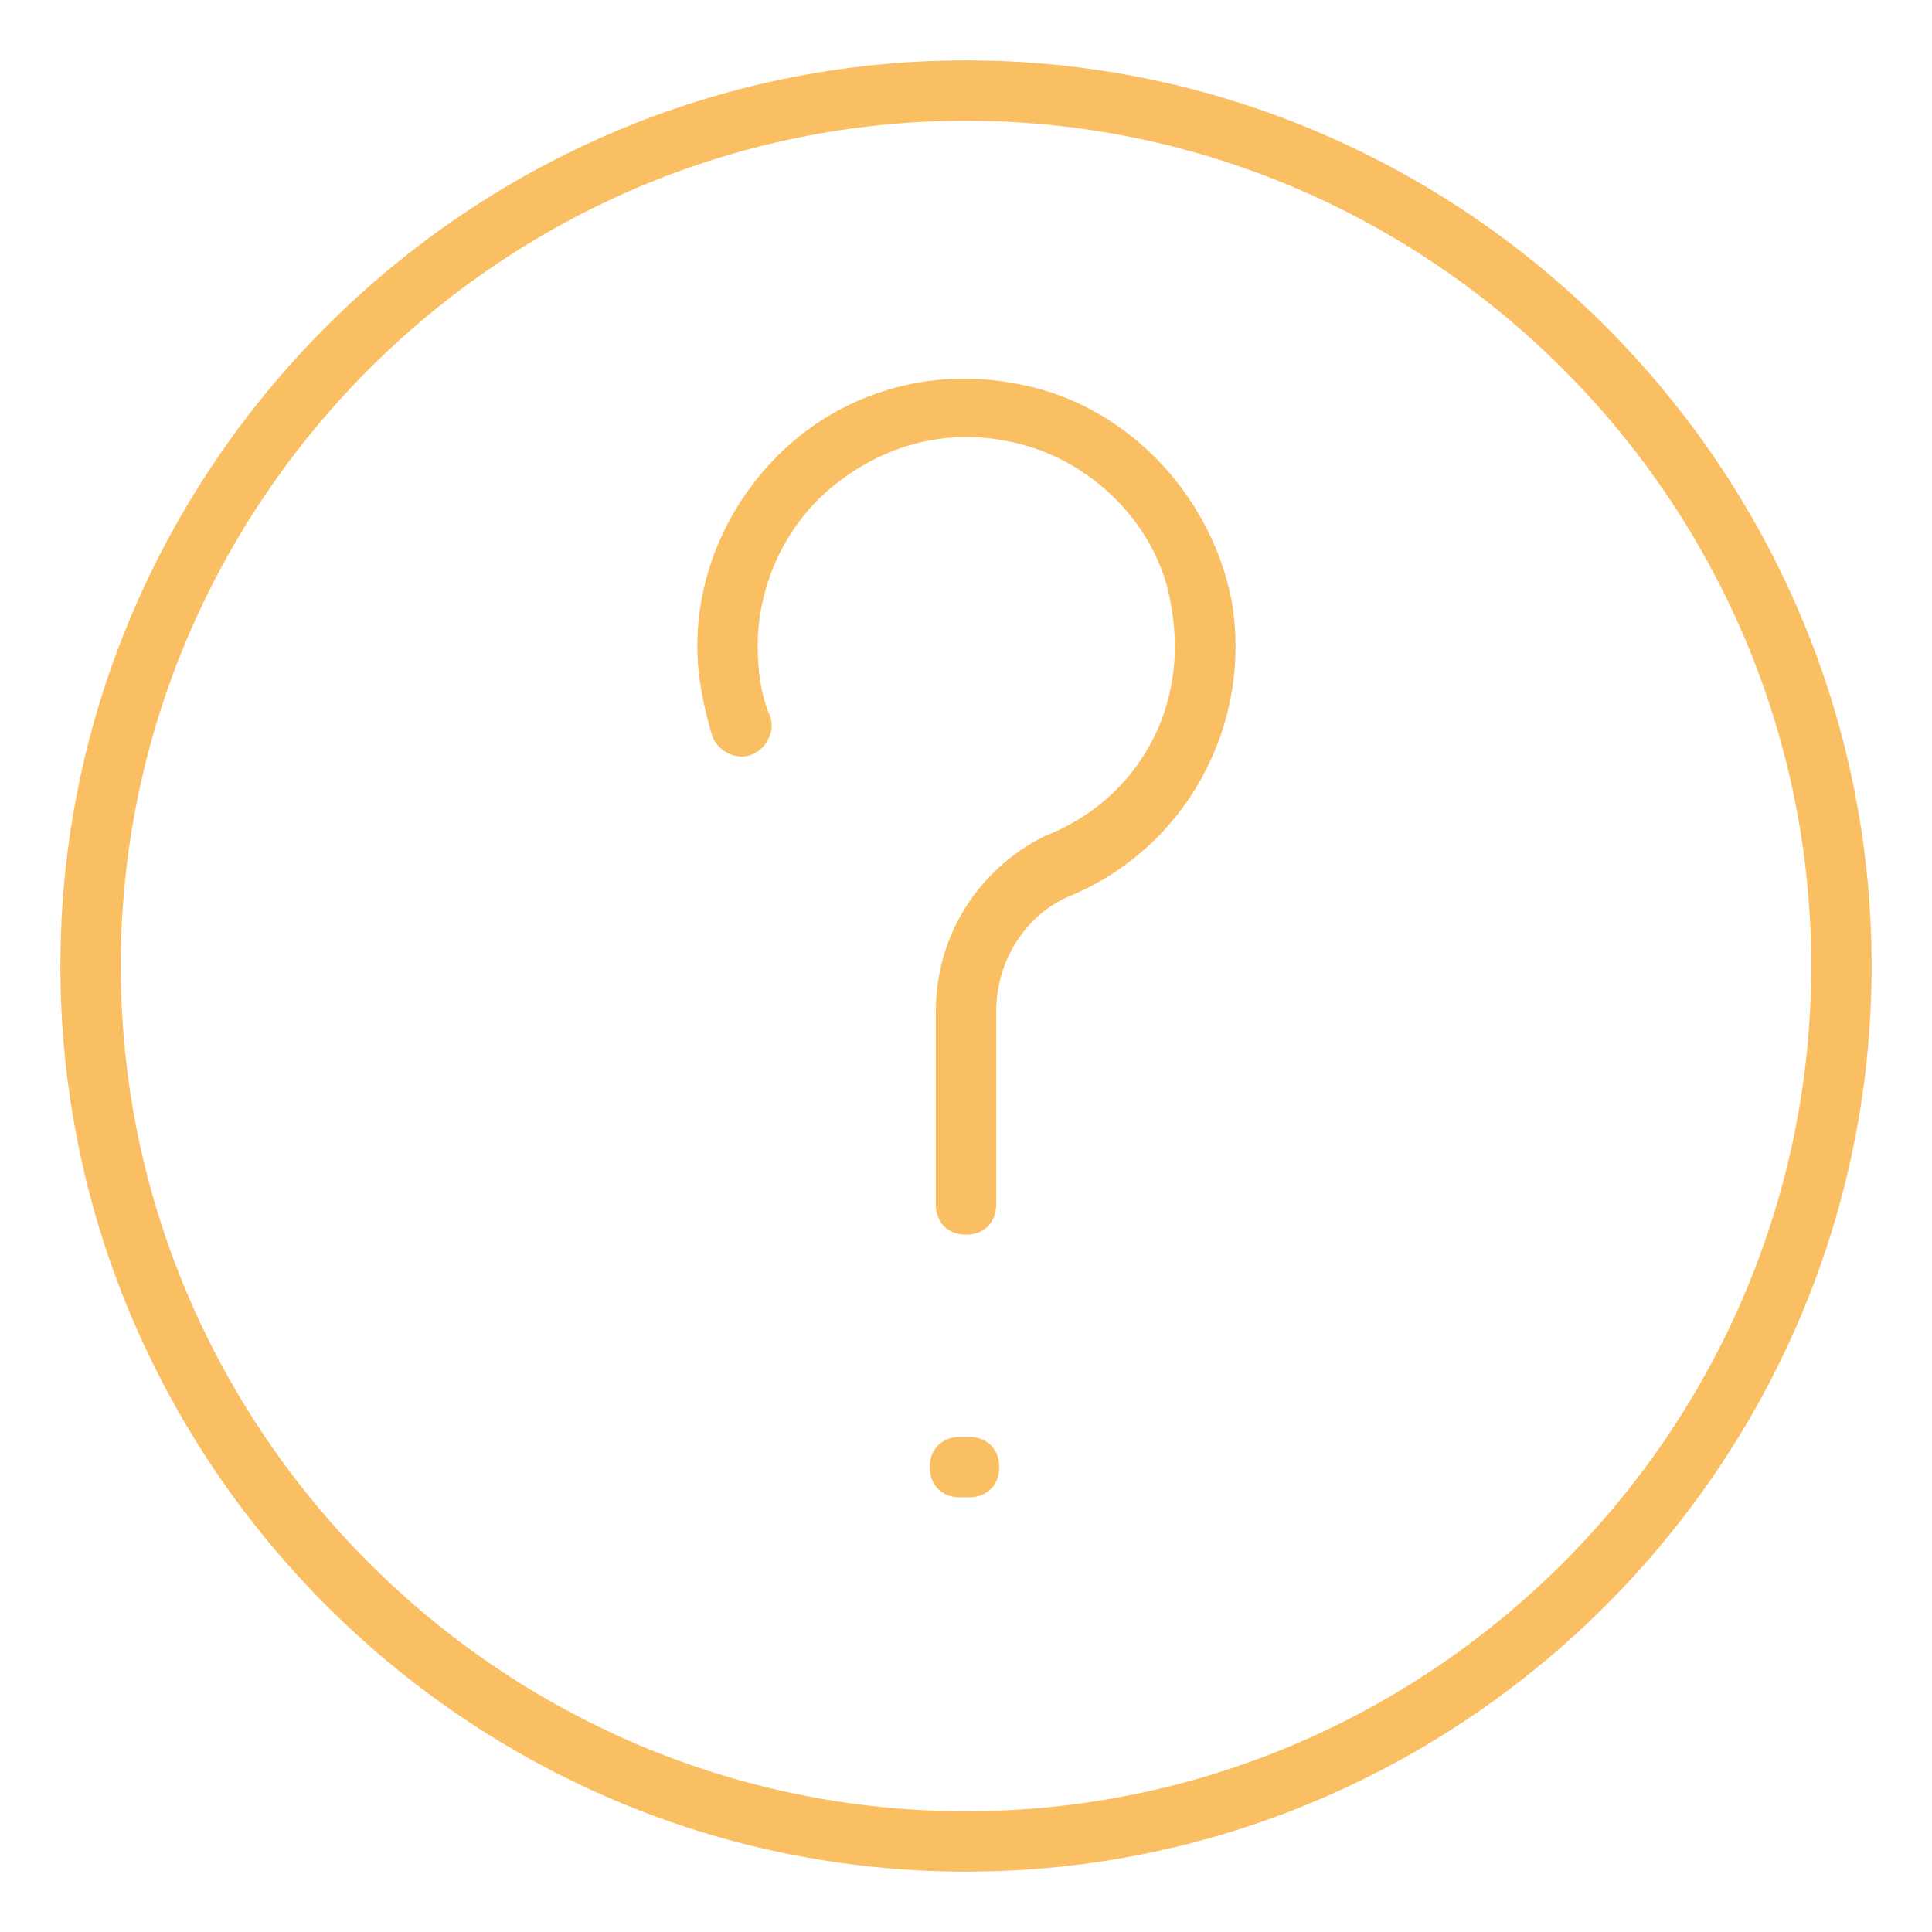
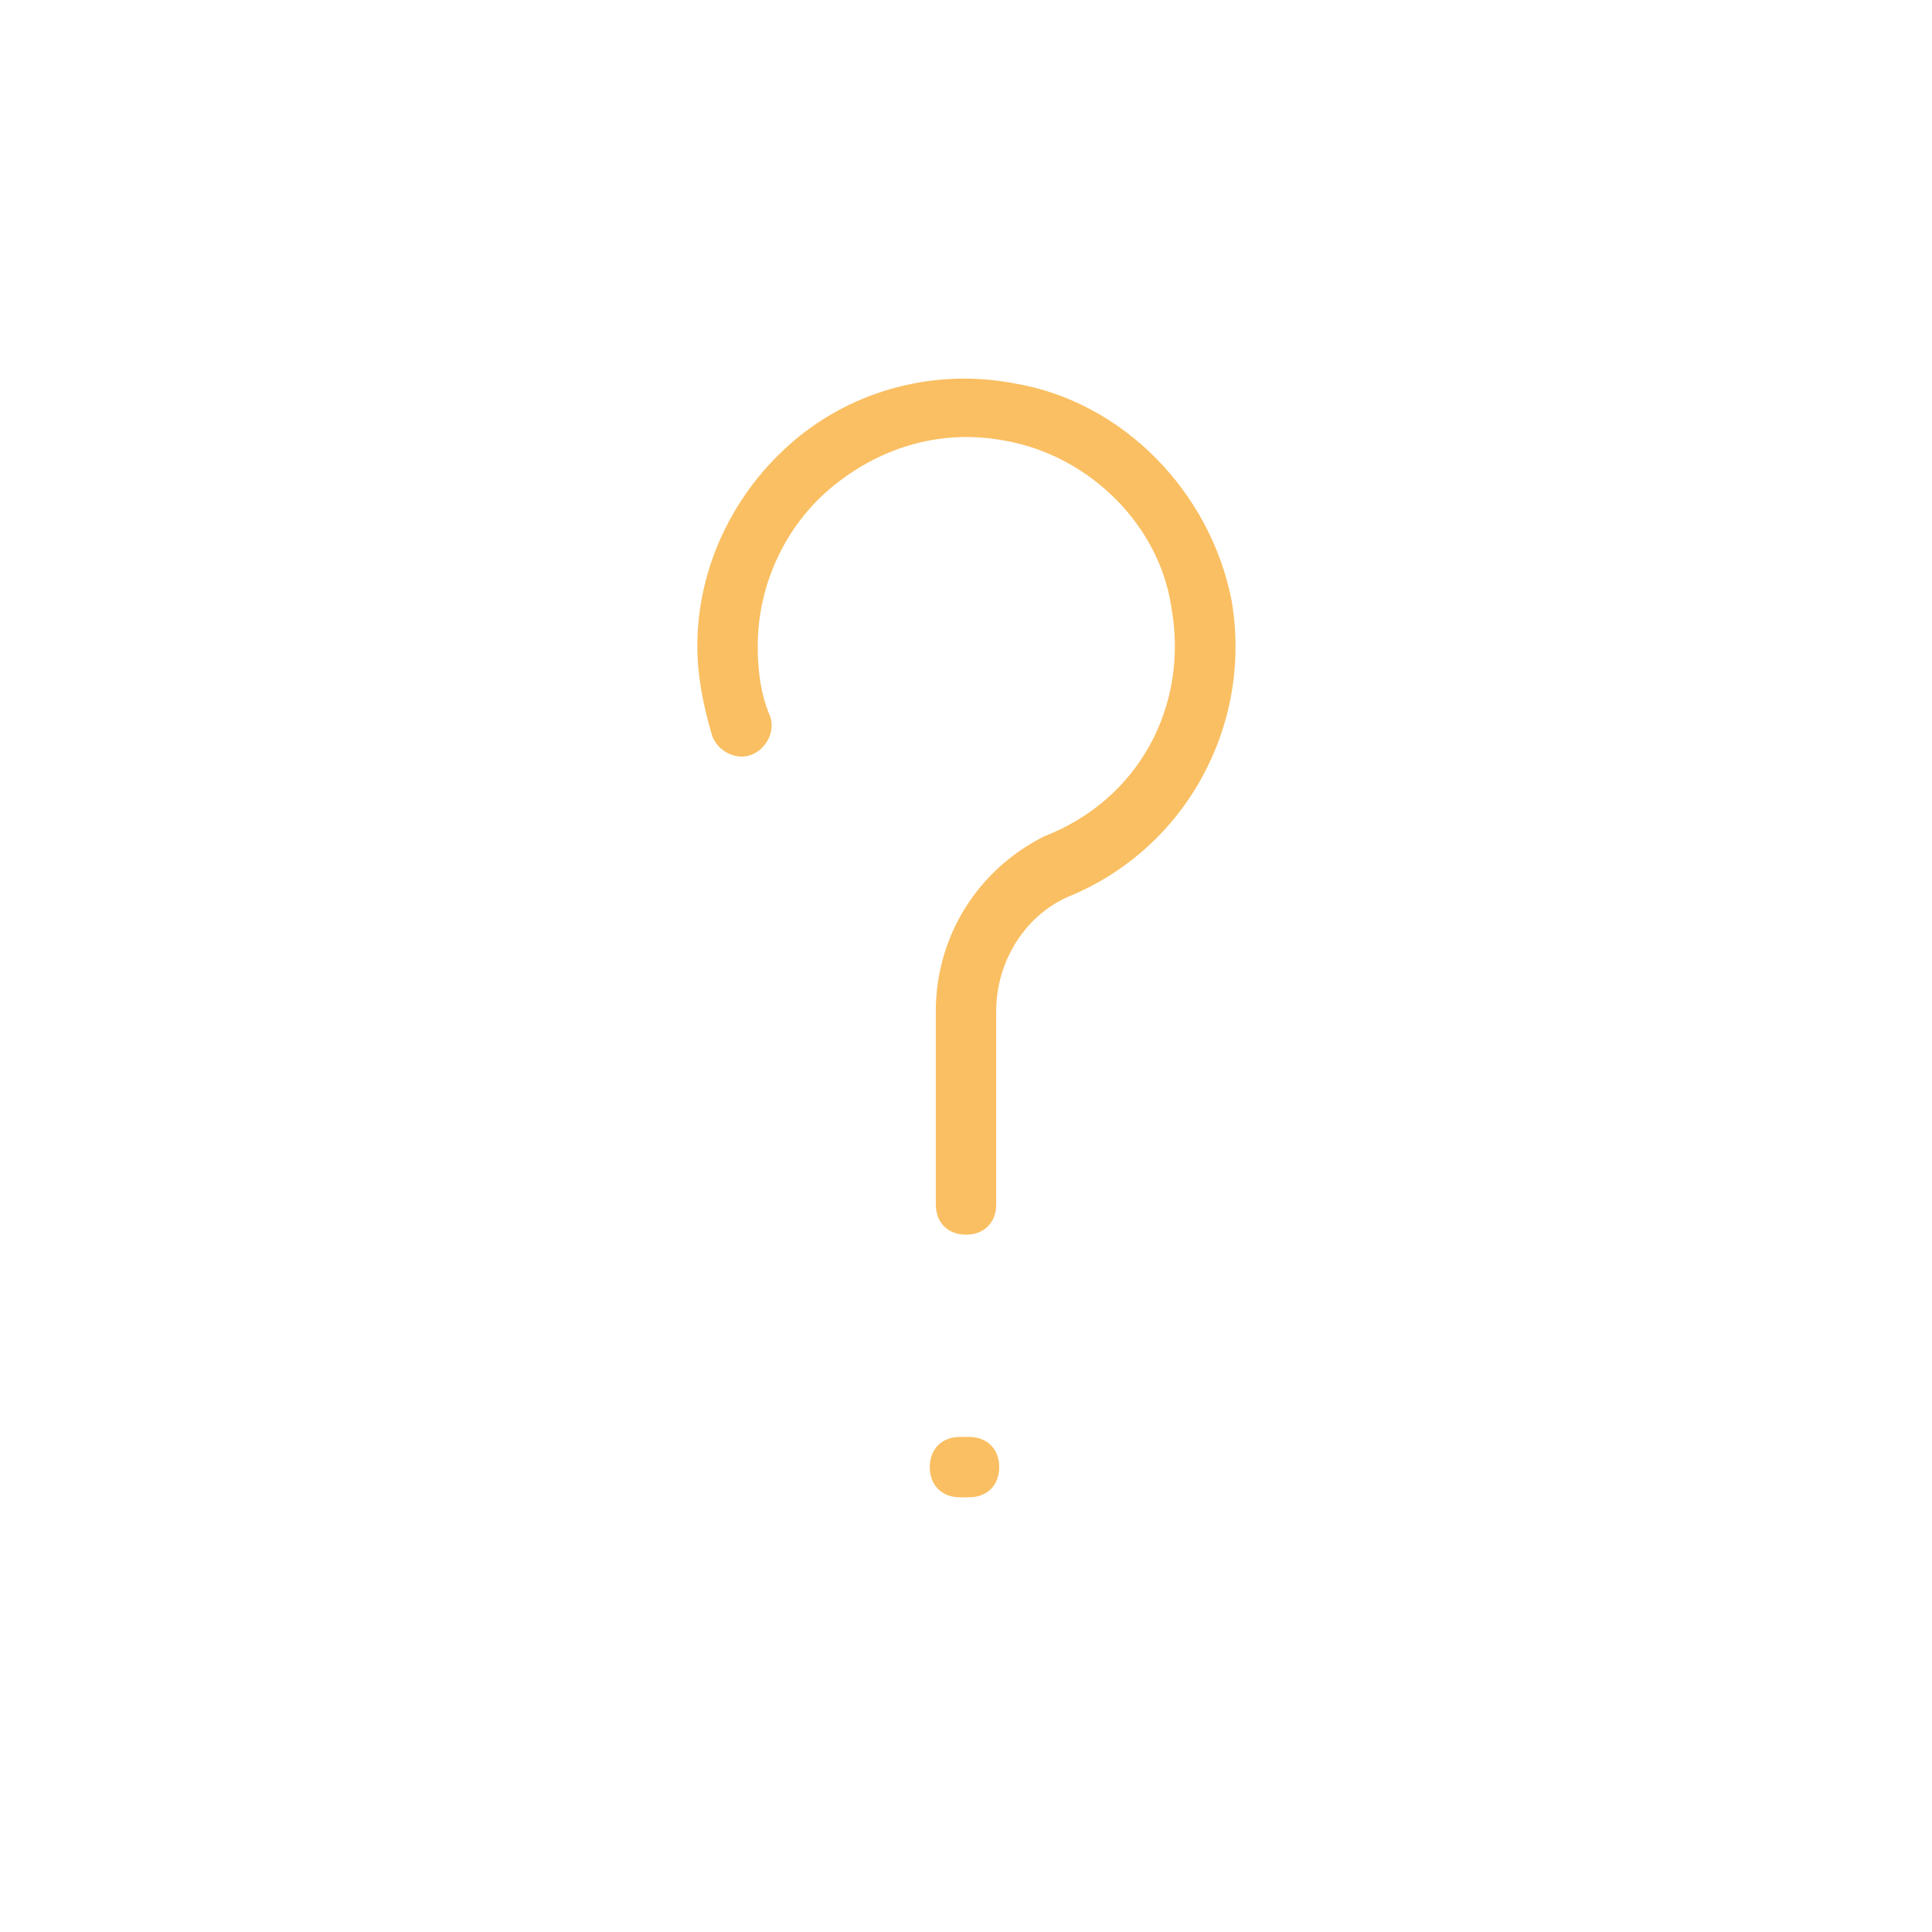
<svg xmlns="http://www.w3.org/2000/svg" fill="#FABF62" width="52" height="52" version="1.1" id="lni_lni-question-circle" x="0" y="0" viewBox="0 0 64 64" xml:space="preserve">
-   <path d="M32 2C15.5 2 2 15.5 2 32s13.5 30 30 30 30-13.5 30-30S48.5 2 32 2zm0 58C16.6 60 4 47.4 4 32S16.6 4 32 4s28 12.6 28 28-12.6 28-28 28z" />
  <path d="M33.6 12.7c-2.6-.5-5.3.2-7.3 1.9s-3.2 4.2-3.2 6.8c0 1 .2 2 .5 3 .2.5.8.8 1.3.6.5-.2.8-.8.6-1.3-.3-.7-.4-1.5-.4-2.3 0-2 .9-4 2.5-5.3 1.6-1.3 3.6-1.9 5.7-1.5 2.8.5 5.1 2.8 5.5 5.5.6 3.3-1.1 6.4-4.2 7.6-2.2 1.1-3.6 3.3-3.6 5.8v6.4c0 .6.4 1 1 1s1-.4 1-1v-6.4c0-1.7 1-3.2 2.4-3.8 3.9-1.6 6.1-5.7 5.4-9.8-.7-3.6-3.6-6.6-7.2-7.2zm-1.5 34.9h-.3c-.6 0-1 .4-1 1s.4 1 1 1h.3c.6 0 1-.4 1-1s-.4-1-1-1z" />
</svg>